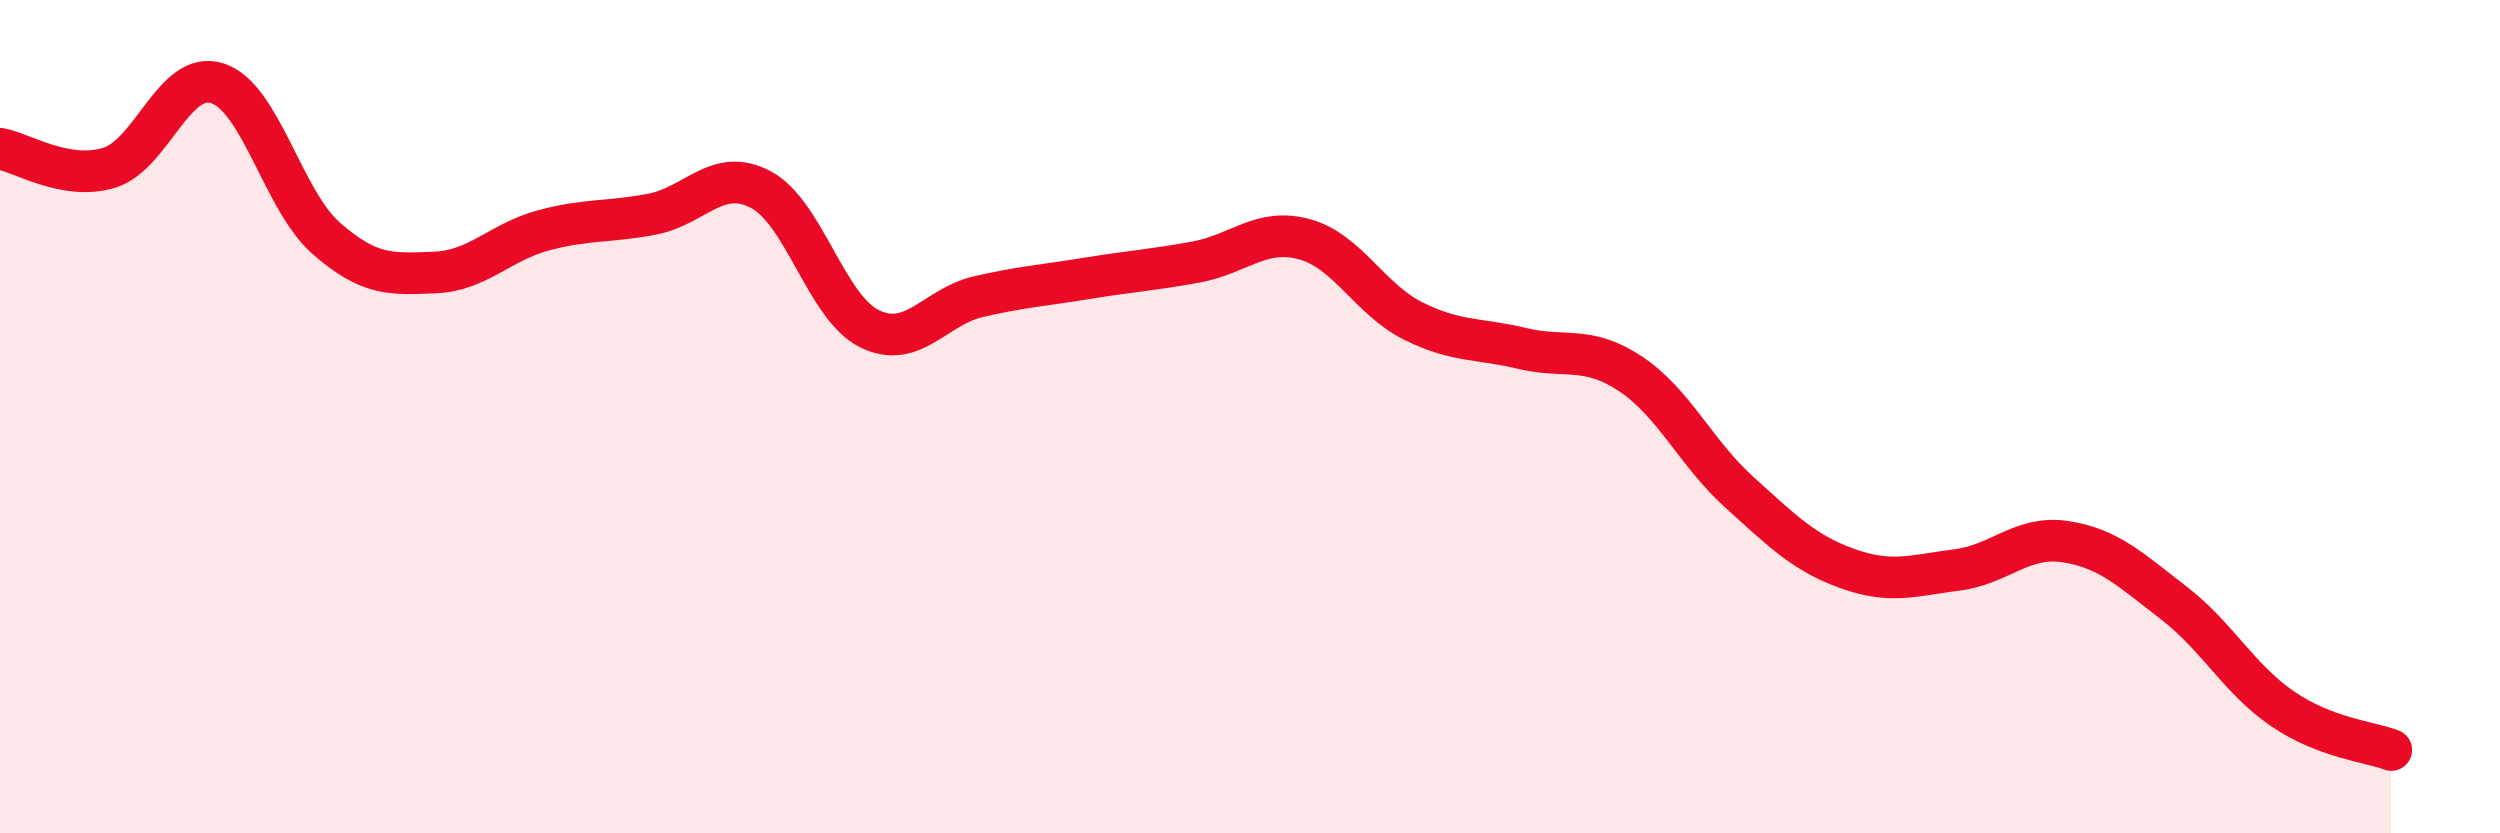
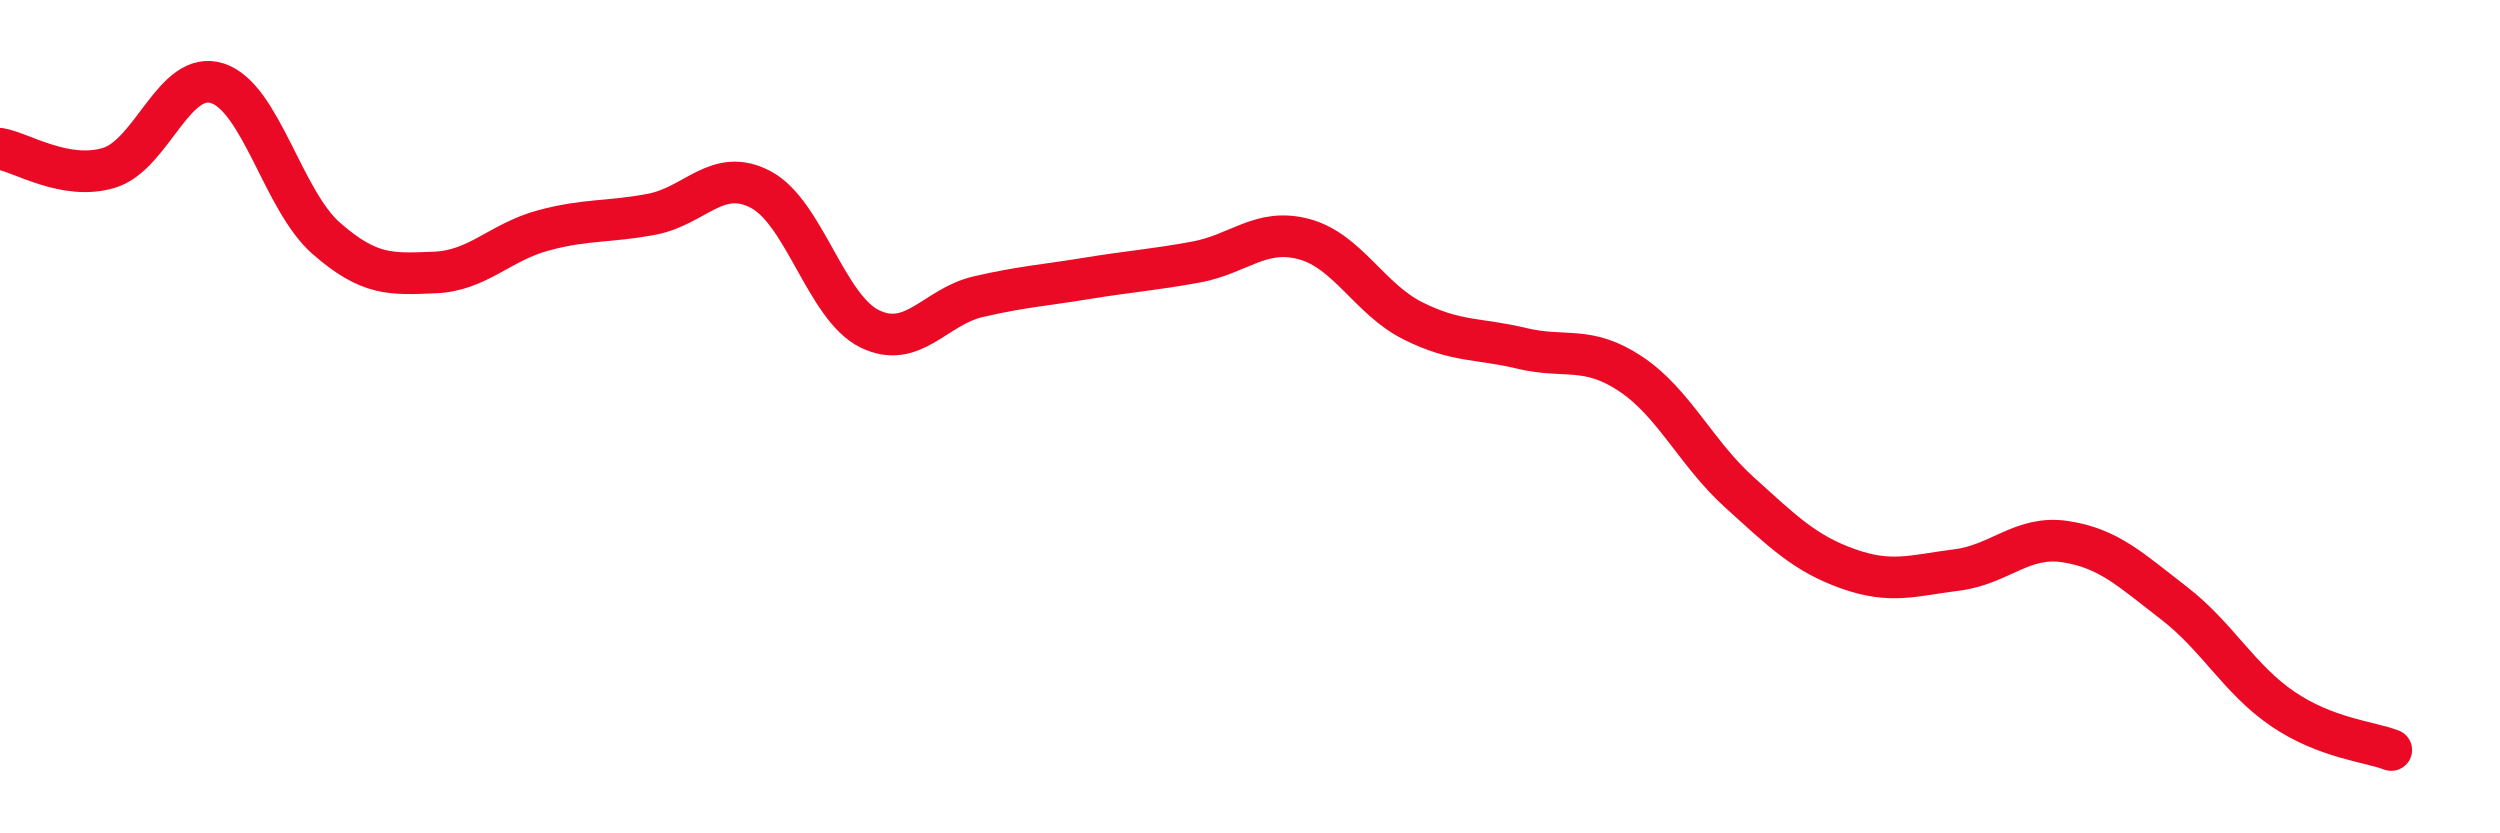
<svg xmlns="http://www.w3.org/2000/svg" width="60" height="20" viewBox="0 0 60 20">
-   <path d="M 0,3.57 C 0.52,3.66 1.57,4.34 2.61,4.03 C 3.65,3.72 4.18,1.66 5.22,2 C 6.26,2.34 6.79,4.81 7.83,5.72 C 8.87,6.63 9.39,6.58 10.43,6.54 C 11.47,6.5 12,5.81 13.04,5.53 C 14.08,5.25 14.61,5.34 15.65,5.14 C 16.69,4.94 17.22,4 18.26,4.55 C 19.3,5.1 19.83,7.38 20.87,7.89 C 21.91,8.4 22.44,7.36 23.48,7.12 C 24.52,6.88 25.05,6.85 26.09,6.68 C 27.13,6.51 27.66,6.48 28.7,6.29 C 29.74,6.1 30.26,5.46 31.3,5.74 C 32.34,6.02 32.87,7.18 33.91,7.7 C 34.95,8.22 35.48,8.11 36.52,8.36 C 37.56,8.61 38.09,8.28 39.13,8.97 C 40.17,9.66 40.7,10.87 41.74,11.81 C 42.78,12.75 43.31,13.28 44.35,13.65 C 45.39,14.02 45.92,13.81 46.96,13.68 C 48,13.55 48.53,12.84 49.57,13 C 50.61,13.16 51.13,13.67 52.17,14.47 C 53.21,15.27 53.74,16.3 54.78,17.01 C 55.82,17.72 56.87,17.8 57.39,18L57.39 20L0 20Z" fill="#EB0A25" opacity="0.1" stroke-linecap="round" stroke-linejoin="round" />
  <path d="M 0,3.57 C 0.52,3.66 1.57,4.34 2.61,4.03 C 3.65,3.72 4.18,1.66 5.22,2 C 6.26,2.34 6.79,4.81 7.83,5.72 C 8.87,6.63 9.39,6.58 10.43,6.54 C 11.47,6.5 12,5.81 13.04,5.53 C 14.08,5.25 14.61,5.34 15.65,5.14 C 16.69,4.94 17.22,4 18.26,4.55 C 19.3,5.1 19.83,7.38 20.87,7.89 C 21.91,8.4 22.44,7.36 23.48,7.12 C 24.52,6.88 25.05,6.85 26.09,6.68 C 27.13,6.51 27.66,6.48 28.7,6.29 C 29.74,6.1 30.26,5.46 31.3,5.74 C 32.34,6.02 32.87,7.18 33.91,7.7 C 34.95,8.22 35.48,8.11 36.52,8.36 C 37.56,8.61 38.09,8.28 39.13,8.97 C 40.17,9.66 40.7,10.87 41.74,11.81 C 42.78,12.75 43.31,13.28 44.35,13.65 C 45.39,14.02 45.92,13.81 46.96,13.68 C 48,13.55 48.53,12.84 49.57,13 C 50.61,13.16 51.13,13.67 52.17,14.47 C 53.21,15.27 53.74,16.3 54.78,17.01 C 55.82,17.72 56.87,17.8 57.39,18" stroke="#EB0A25" stroke-width="1" fill="none" stroke-linecap="round" stroke-linejoin="round" />
</svg>